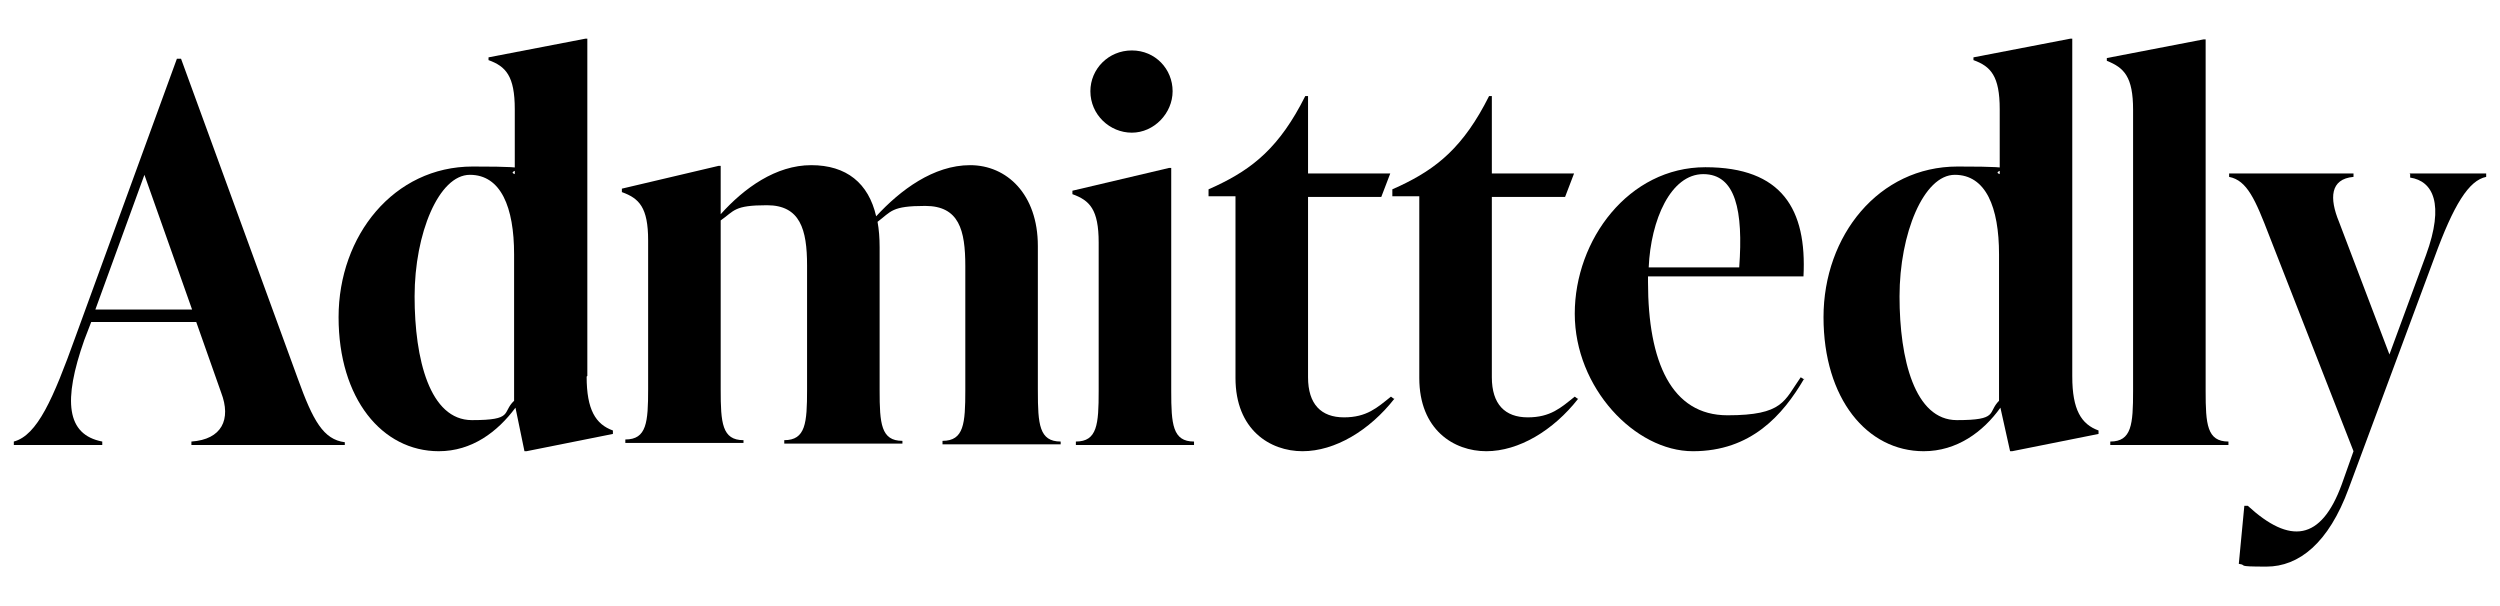
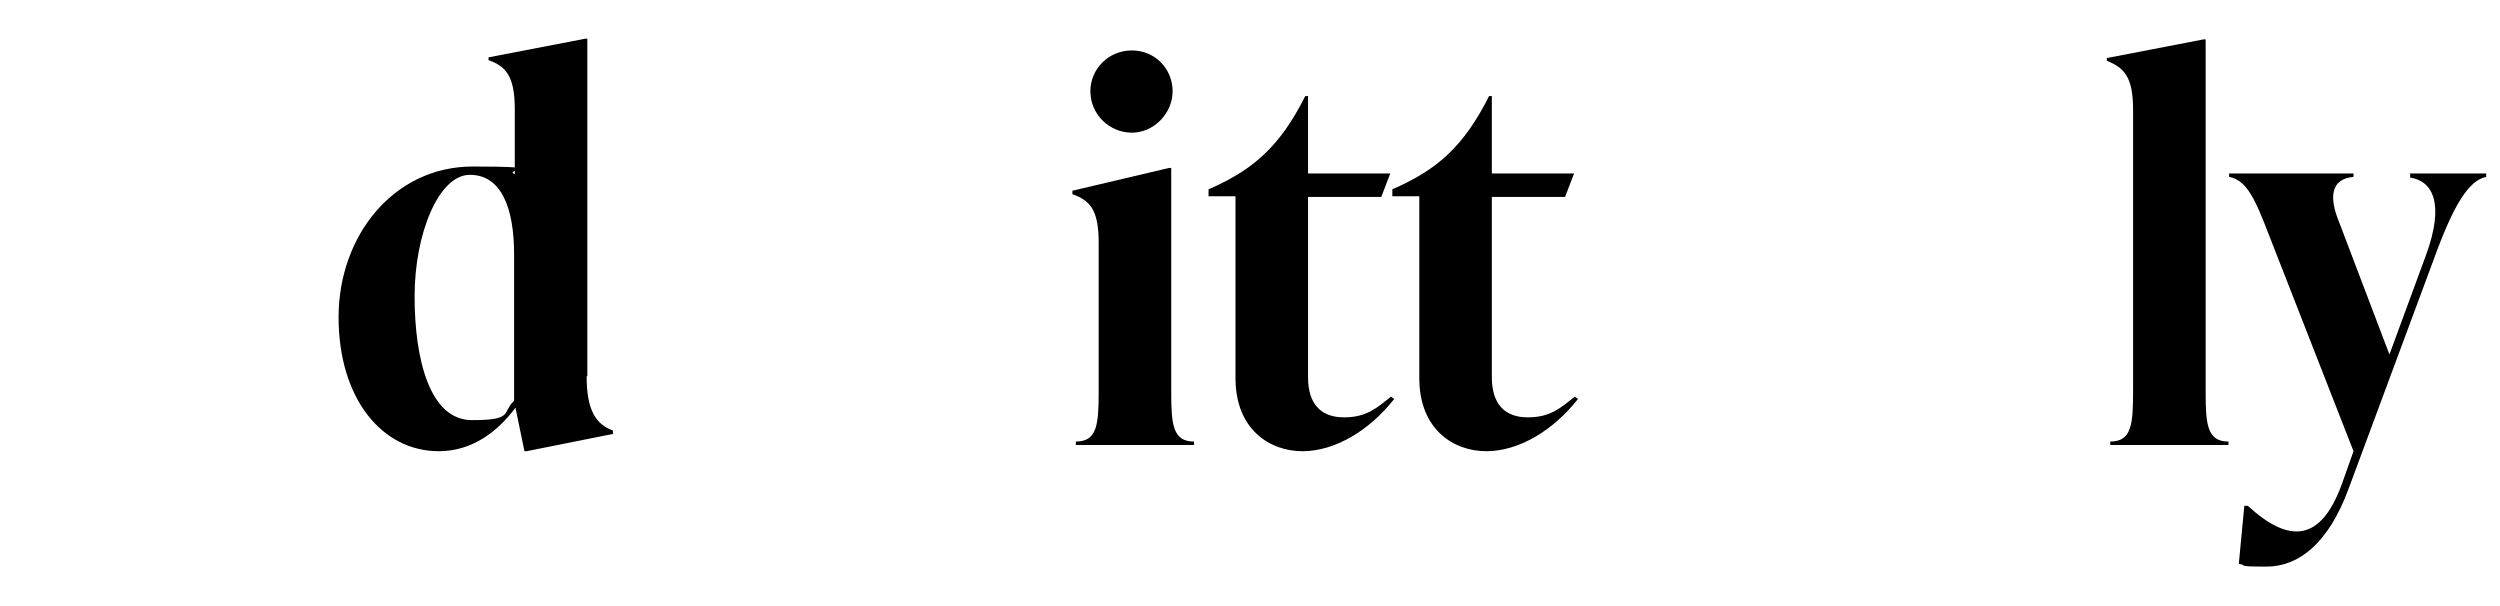
<svg xmlns="http://www.w3.org/2000/svg" version="1.1" viewBox="0 0 361.8 87.7">
  <g>
    <g id="Lager_1">
-       <path d="M43.1,54.8c2.2,6.1,3.7,8.8,6.8,9.2v.4h-22.2v-.5c4.4-.3,5.8-3.2,4.3-7.1l-3.6-10.2h-15.2l-1,2.6c-3.1,8.8-2.6,13.7,2.6,14.7v.5H2v-.5c3.4-.9,5.7-6.2,8.9-15.1L25.6,8.5h.6l16.9,46.3ZM13.9,44.8h13.9l-6.9-19.5-7.1,19.5Z" />
      <path d="M84.9,54.5c0,4.8,1.3,6.9,3.8,7.8v.5l-12.5,2.5h-.3l-1.3-6.3c-2.6,3.5-6.3,6.3-11.1,6.3-8.2,0-14.5-7.6-14.5-19.4s8-21.8,19.4-21.8,4.3.5,6.1,1.1v-9.4c0-4.8-1.3-6.2-3.8-7.1v-.4l14-2.7h.3v48.8h0ZM74.4,57.9v-21.1c0-6.8-1.9-11.5-6.4-11.5s-8,8.5-8,17.6,2.2,17.9,8.3,17.9,4.3-1.1,6.1-2.8h0Z" />
-       <path d="M150.2,56.6c0,4.8.2,7.3,3.3,7.3v.4h-17.1v-.5c3.1,0,3.3-2.5,3.3-7.3v-18c0-5.2-.9-8.7-5.8-8.7s-4.9.8-6.9,2.3c.2,1.1.3,2.3.3,3.7v20.7c0,4.8.2,7.3,3.3,7.3v.4h-17.1v-.5c3.1,0,3.3-2.5,3.3-7.3v-18c0-5.2-1-8.7-5.8-8.7s-4.7.8-6.7,2.2v24.5c0,4.8.2,7.3,3.3,7.3v.4h-17.1v-.5c3.1,0,3.3-2.5,3.3-7.3v-21.5c0-4.8-1.3-6.1-3.8-7v-.5l14-3.3h.3v7c3.4-3.8,8-7.1,13.1-7.1s8.3,2.6,9.4,7.4c3.5-3.8,8.3-7.4,13.6-7.4s9.8,4.2,9.8,11.7v20.7h0Z" />
      <path d="M155.7,64.4v-.5c3.1,0,3.3-2.5,3.3-7.3v-21.5c0-4.8-1.3-6.1-3.8-7v-.5l14-3.3h.3v32.3c0,4.8.2,7.3,3.3,7.3v.5h-17.1,0ZM157.8,13.2c0-3.2,2.6-5.9,6-5.9s5.9,2.7,5.9,5.9-2.7,6-5.9,6-6-2.6-6-6Z" />
      <path d="M201.8,57.7c-3.6,4.6-8.6,7.6-13.3,7.6s-9.7-3.1-9.7-10.6v-26.3h-3.9v-1l1.1-.5c5.3-2.5,9.2-5.6,12.9-13h.4v11.2h11.9l-1.3,3.4h-10.6v26.1c0,3.9,1.9,5.8,5.2,5.8s4.8-1.4,6.8-3l.4.3h0Z" />
      <path d="M228.4,57.7c-3.6,4.6-8.6,7.6-13.3,7.6s-9.7-3.1-9.7-10.6v-26.3h-3.9v-1l1.1-.5c5.3-2.5,9.2-5.6,12.9-13h.4v11.2h11.9l-1.3,3.4h-10.6v26.1c0,3.9,1.9,5.8,5.2,5.8s4.8-1.4,6.8-3l.4.3h0Z" />
-       <path d="M261.1,54.8c-3.1,5.3-7.7,10.5-16.1,10.5s-17.1-9.2-17.1-19.9,7.8-21.2,18.9-21.2,14.7,6.1,14.2,15.8h-22.5v.8c0,11.6,3.4,19.3,11.5,19.3s8.2-2.1,10.6-5.5l.5.3h0ZM238.6,38.7h13.1c.6-8.2-.5-13.5-5.2-13.5s-7.6,6.6-7.9,13.5Z" />
-       <path d="M299.9,54.5c0,4.8,1.3,6.9,3.8,7.8v.5l-12.5,2.5h-.3l-1.4-6.3c-2.5,3.5-6.3,6.3-11.1,6.3-8.2,0-14.5-7.6-14.5-19.4s8-21.8,19.4-21.8,4.3.5,6.1,1.1v-9.4c0-4.8-1.3-6.2-3.8-7.1v-.4l14-2.7h.3v48.8h0ZM289.3,57.9v-21.1c0-6.8-1.9-11.5-6.4-11.5s-8,8.5-8,17.6,2.2,17.9,8.3,17.9,4.4-1.1,6.1-2.8h0Z" />
      <path d="M305.4,64.4v-.5c3.1,0,3.3-2.5,3.3-7.3V15.9c0-4.8-1.3-6.1-3.8-7.1v-.4l14-2.7h.3v50.9c0,4.8.2,7.3,3.3,7.3v.5h-17.1,0Z" />
      <path d="M348.7,25.1h11.1v.5c-2.5.5-4.7,4-7.5,11.7l-12.4,33.4c-2.9,7.9-7.2,11.3-11.9,11.3s-2.6-.2-4-.4l.8-8.4h.5c6.1,5.6,10.6,5.1,13.6-3.1l1.7-4.8-12.2-31.2c-2-5.2-3.2-8-5.8-8.5v-.5h18v.5c-3.4.3-3.5,3.1-2.1,6.5l7.3,19.2,5.3-14.4c2.7-7.4,1-10.7-2.3-11.2v-.5h0Z" />
    </g>
  </g>
</svg>